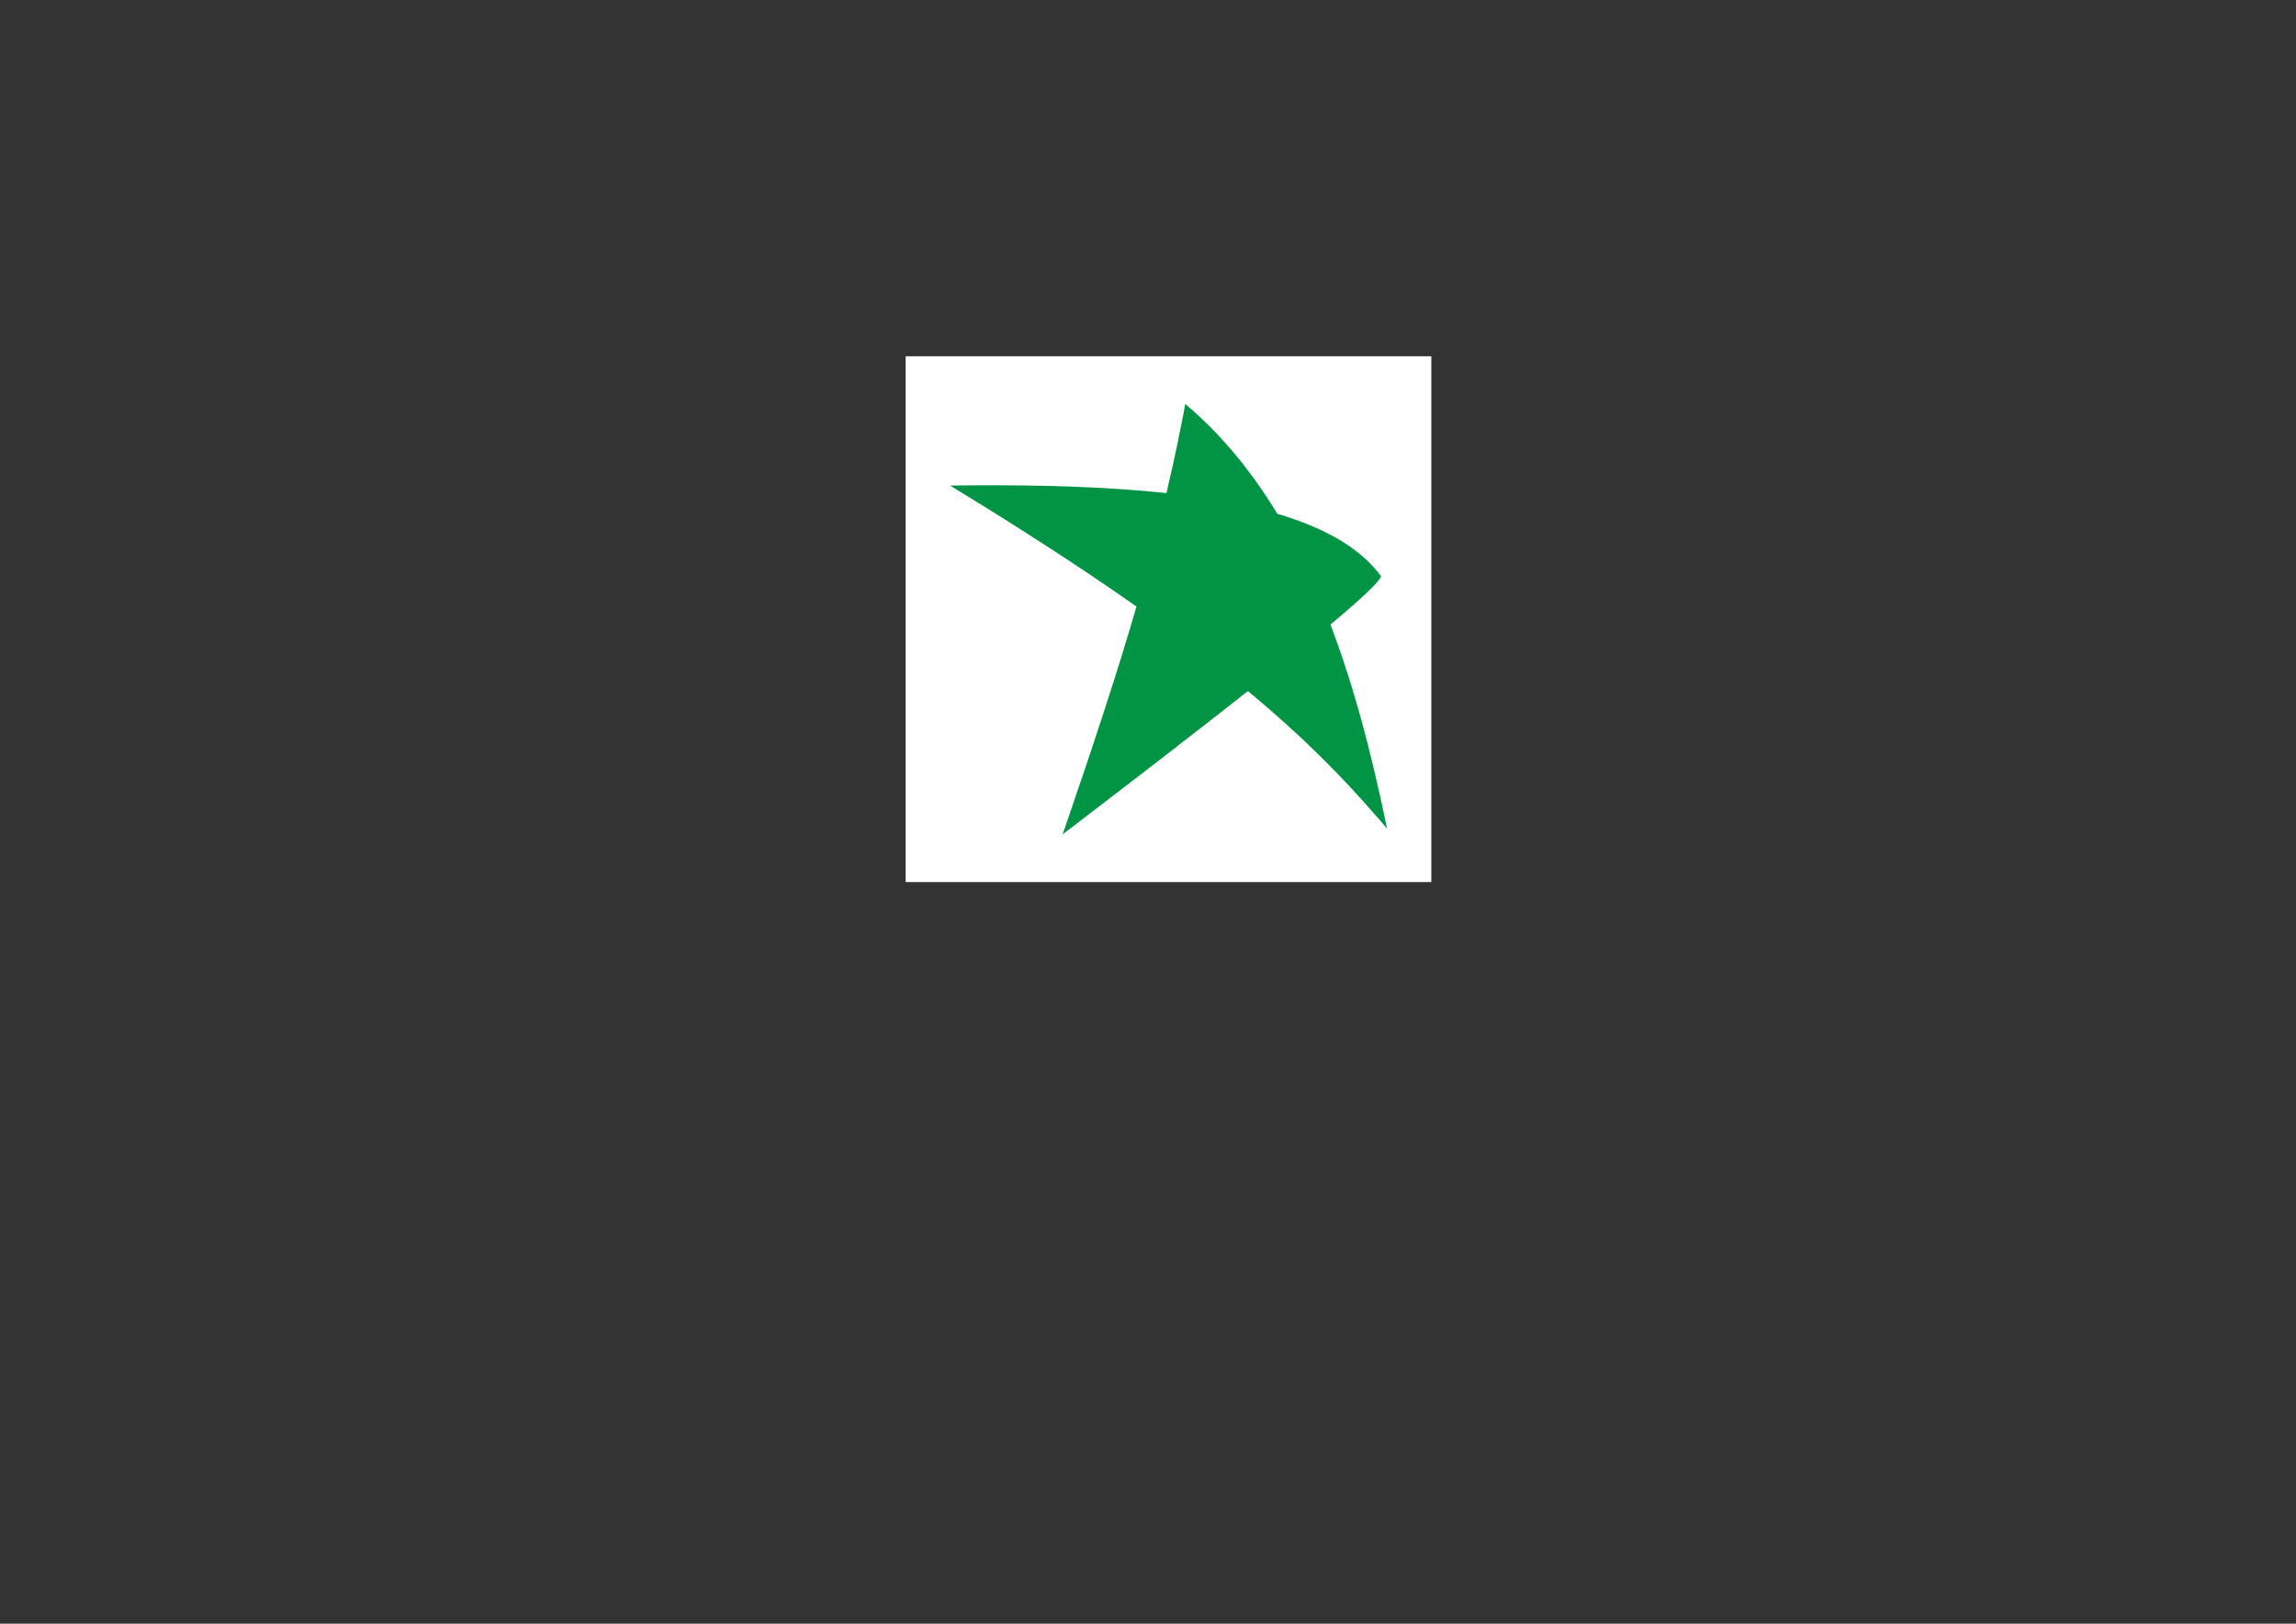
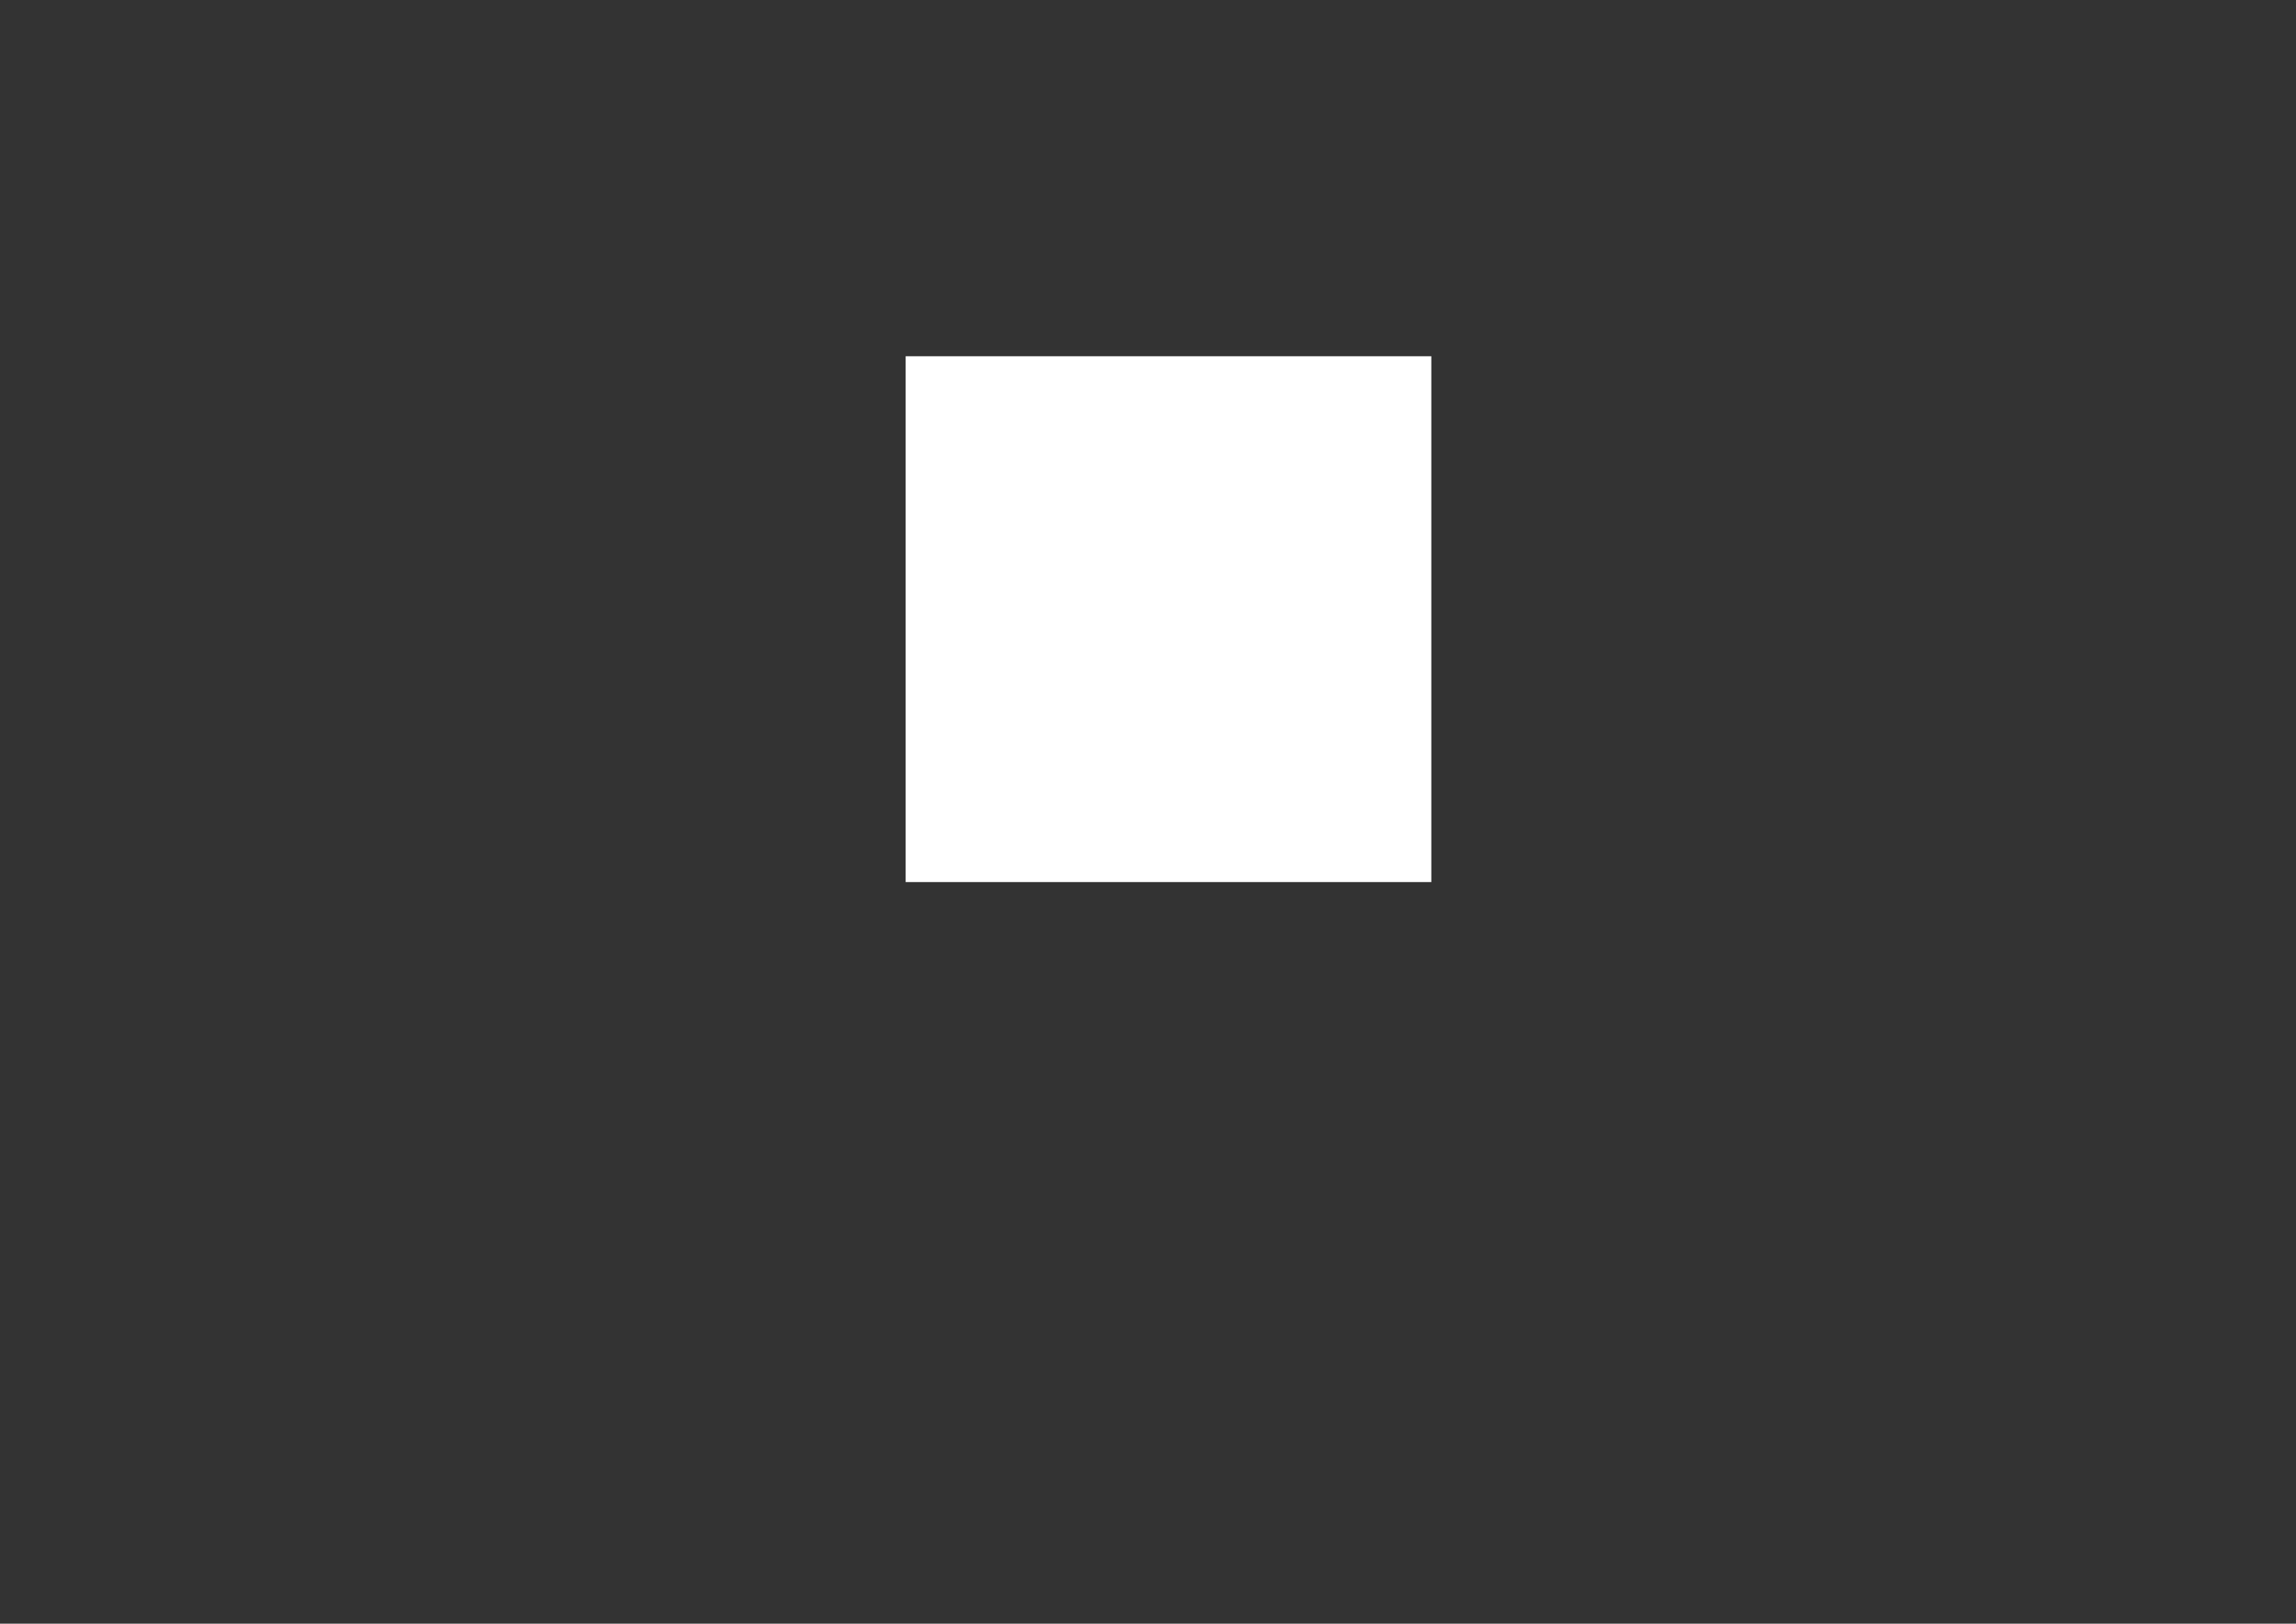
<svg xmlns="http://www.w3.org/2000/svg" style="fill-rule:evenodd;text-rendering:geometricPrecision;image-rendering:optimizeQuality;clip-rule:evenodd;shape-rendering:geometricPrecision" xml:space="preserve" viewBox="0 0 297 210">
  <rect x="0" y="0" width="297" height="210" fill="#333333" stroke="none" />
  <defs>
    <style type="text/css">
    .fil1 {fill:#009444}
    .fil0 {fill:white}
  </style>
  </defs>
  <g id="Layer_x0020_1">
    <g id="_59646040">
      <polygon id="_31803616" points="117.15 46.076 185.15 46.076 185.15 114.08 117.15 114.08" class="fil0" />
-       <polygon id="_59643800" points="153.32 52.249 153.76 52.63 154.2 53.01 154.63 53.391 155.06 53.785 155.47 54.18 155.89 54.575 156.31 54.977 156.72 55.394 157.12 55.803 157.51 56.219 157.91 56.643 158.3 57.074 158.68 57.497 159.06 57.935 159.44 58.373 159.82 58.818 160.18 59.263 160.55 59.716 160.91 60.175 161.26 60.634 161.61 61.101 161.96 61.568 162.31 62.034 162.65 62.515 162.98 62.996 163.31 63.47 163.64 63.958 163.96 64.454 164.28 64.942 164.6 65.444 164.91 65.94 165.22 66.442 165.78 66.615 166.34 66.794 166.89 66.974 167.43 67.16 167.96 67.354 168.49 67.548 169.01 67.749 169.51 67.957 170 68.166 170.49 68.381 170.97 68.603 171.43 68.826 171.89 69.063 172.34 69.3 172.78 69.537 173.21 69.788 173.63 70.039 174.04 70.298 174.43 70.563 174.82 70.836 175.2 71.109 175.57 71.389 175.93 71.676 176.27 71.97 176.61 72.272 176.94 72.581 177.25 72.89 177.55 73.205 177.84 73.528 178.12 73.859 178.4 74.196 178.66 74.541 178.62 74.612 178.58 74.699 178.52 74.792 178.45 74.892 178.38 75 178.28 75.115 178.18 75.237 178.07 75.374 177.94 75.517 177.8 75.661 177.65 75.819 177.48 75.991 177.32 76.156 177.13 76.336 176.94 76.529 176.73 76.723 176.52 76.924 176.29 77.132 176.06 77.355 175.81 77.578 175.29 78.044 174.72 78.54 174.12 79.064 173.49 79.609 172.8 80.184 172.09 80.772 172.4 81.562 172.68 82.344 172.97 83.141 173.25 83.938 173.53 84.742 173.8 85.539 174.06 86.343 174.33 87.155 174.58 87.966 174.84 88.784 175.08 89.603 175.32 90.421 175.57 91.247 175.8 92.065 176.04 92.891 176.26 93.724 176.48 94.556 176.7 95.382 176.92 96.215 177.13 97.055 177.33 97.888 177.54 98.728 177.74 99.568 177.94 100.41 178.13 101.25 178.32 102.09 178.52 102.94 178.7 103.78 178.88 104.62 179.06 105.46 179.24 106.3 179.42 107.15 178.98 106.65 178.55 106.14 178.11 105.64 177.66 105.14 177.22 104.63 176.77 104.12 176.31 103.61 175.84 103.09 175.37 102.57 174.89 102.05 174.4 101.53 173.9 101 173.39 100.46 172.88 99.926 172.34 99.388 171.81 98.842 171.26 98.29 170.7 97.737 170.13 97.177 169.54 96.617 168.95 96.042 168.35 95.468 167.72 94.887 167.08 94.305 166.43 93.709 165.76 93.113 165.08 92.503 164.38 91.893 163.67 91.276 162.94 90.651 162.19 90.019 161.42 89.38 160.11 90.414 158.75 91.476 157.38 92.553 155.96 93.659 154.53 94.772 153.06 95.906 151.58 97.062 150.08 98.225 148.55 99.402 147.01 100.59 145.44 101.79 143.87 103 142.28 104.22 140.68 105.44 139.07 106.68 137.46 107.9 138.08 106.1 138.7 104.29 139.31 102.48 139.93 100.67 140.55 98.842 141.16 97.019 141.76 95.188 142.37 93.35 142.97 91.512 143.56 89.667 143.86 88.741 144.16 87.815 144.45 86.882 144.74 85.956 145.04 85.022 145.32 84.089 145.6 83.148 145.89 82.215 146.18 81.268 146.45 80.334 146.73 79.394 147.01 78.446 146.39 78.015 145.76 77.578 145.12 77.132 144.48 76.687 143.83 76.242 143.17 75.79 142.5 75.338 141.83 74.878 141.14 74.419 140.45 73.952 139.74 73.485 139.04 73.019 138.32 72.538 137.59 72.064 136.85 71.576 136.11 71.095 135.35 70.606 134.59 70.111 133.81 69.616 133.03 69.113 132.24 68.611 131.44 68.101 130.63 67.591 129.81 67.067 128.98 66.55 128.14 66.026 127.29 65.495 126.43 64.971 125.56 64.432 124.68 63.894 123.79 63.348 122.89 62.795 123.84 62.788 124.79 62.781 125.73 62.774 126.67 62.767 127.6 62.767 128.53 62.767 129.46 62.767 130.38 62.774 131.3 62.781 132.21 62.788 133.12 62.803 134.02 62.817 134.92 62.831 135.81 62.853 136.7 62.874 137.58 62.903 138.46 62.932 139.33 62.968 140.2 63.004 141.06 63.04 141.91 63.083 142.76 63.126 143.6 63.176 144.43 63.233 145.26 63.284 146.09 63.348 146.9 63.406 147.72 63.47 148.52 63.542 149.31 63.621 150.1 63.693 150.89 63.779 151.05 63.068 151.21 62.358 151.37 61.654 151.54 60.936 151.7 60.218 151.85 59.507 152.01 58.782 152.16 58.072 152.32 57.346 152.46 56.621 152.61 55.896 152.76 55.171 152.9 54.446 153.05 53.714 153.18 52.981" class="fil1" />
    </g>
  </g>
</svg>